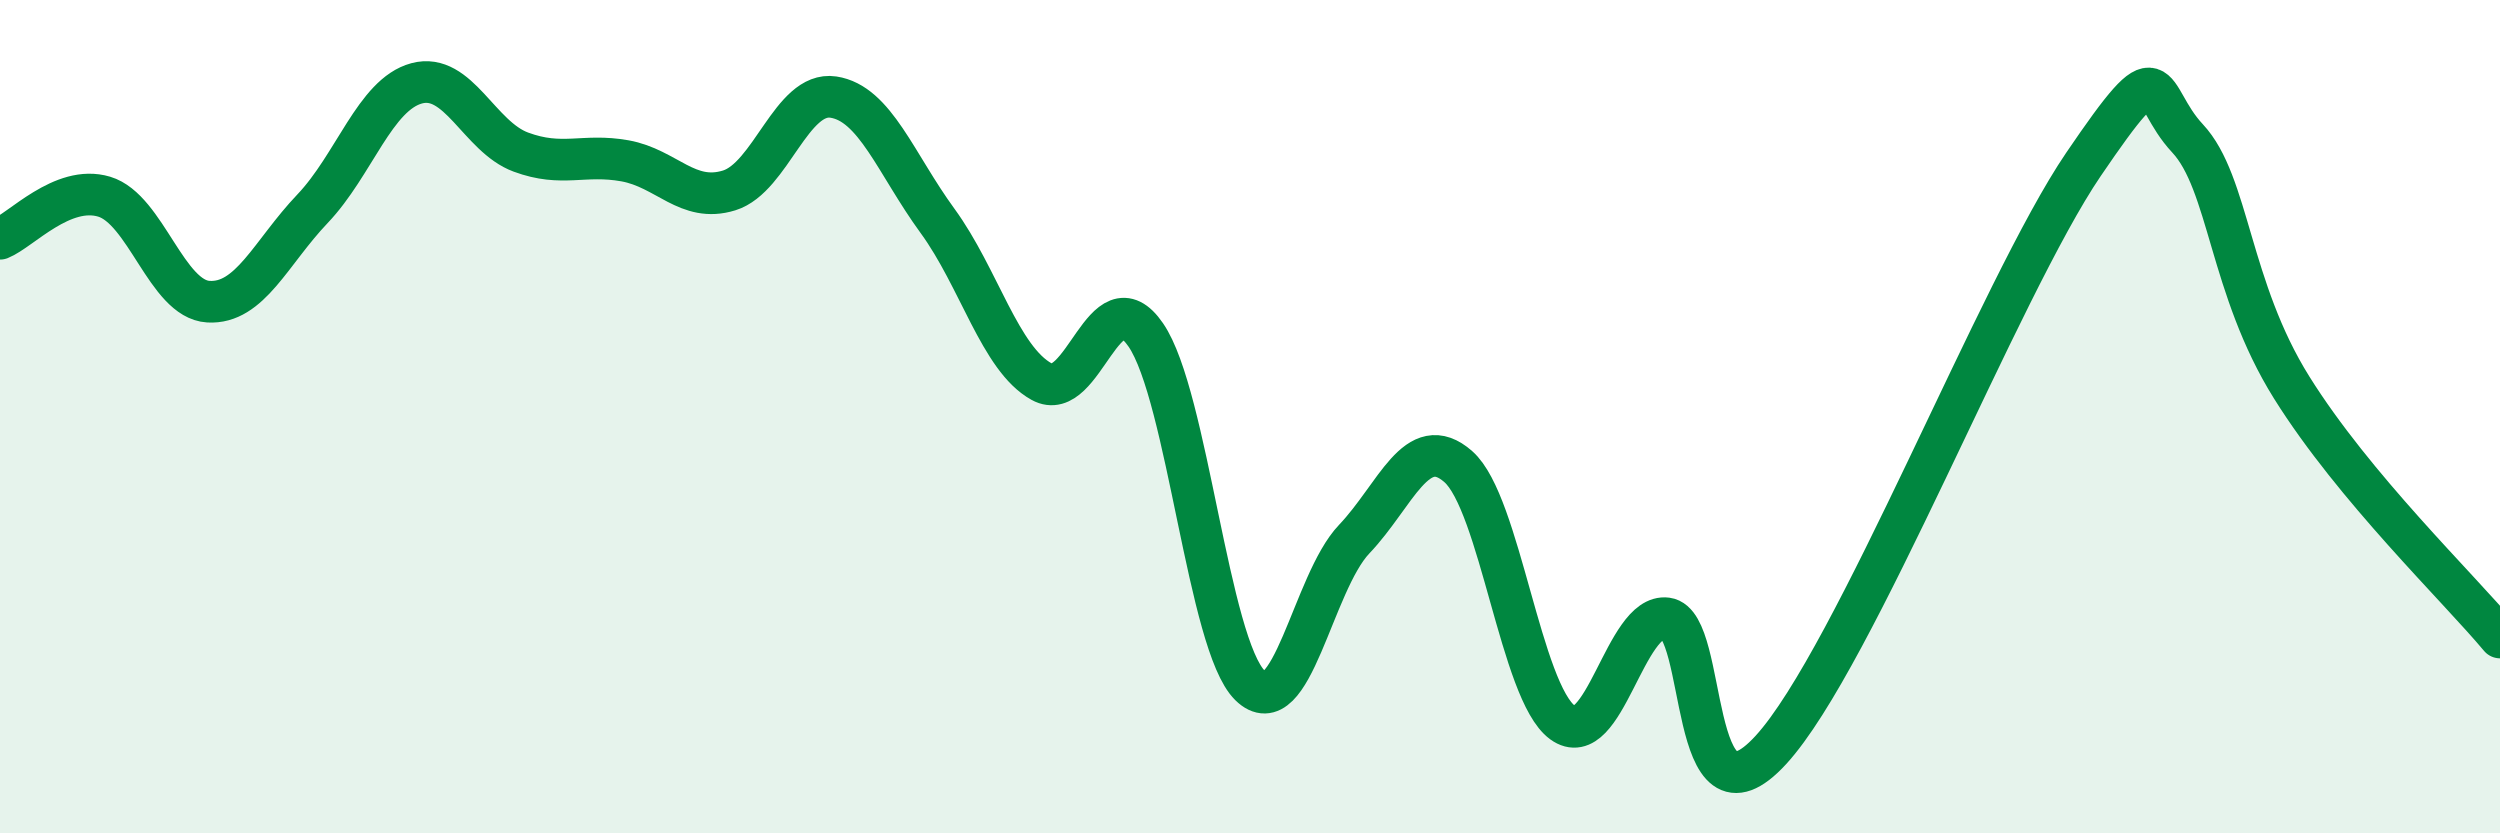
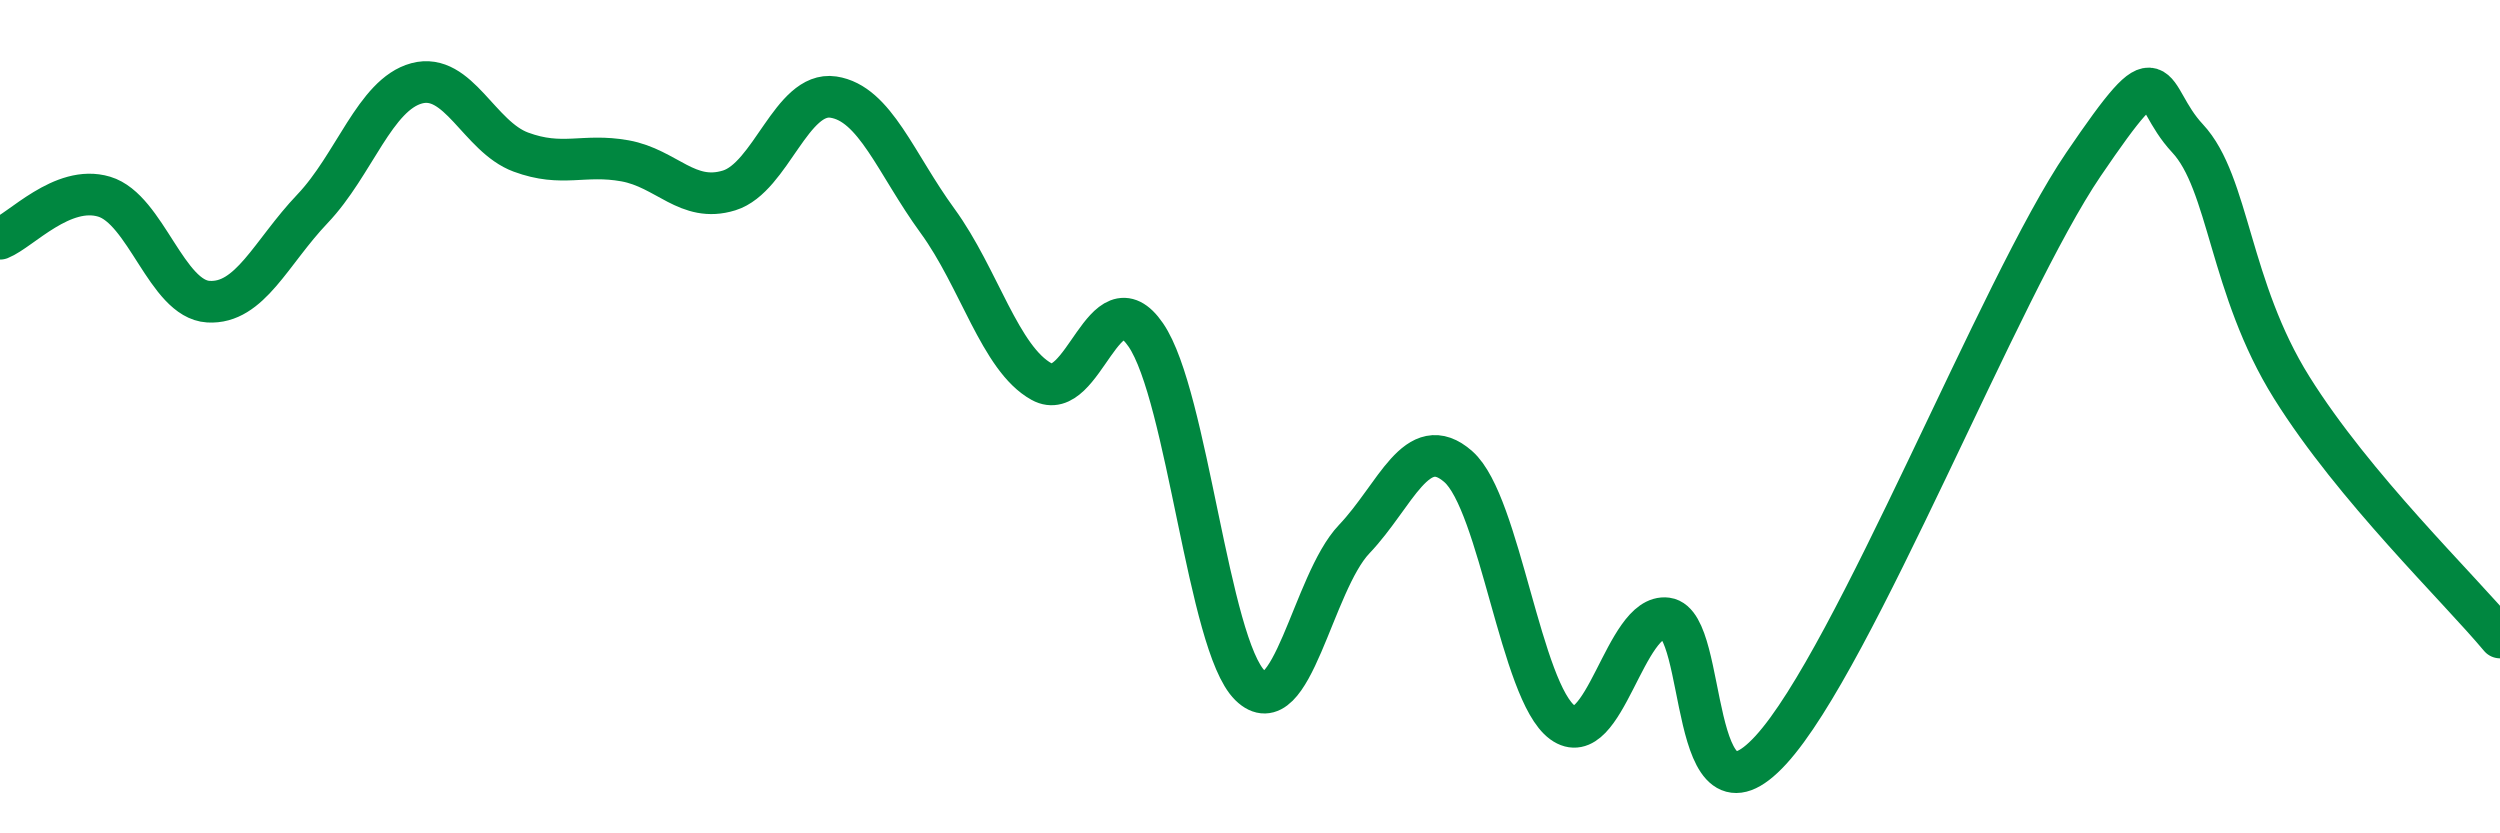
<svg xmlns="http://www.w3.org/2000/svg" width="60" height="20" viewBox="0 0 60 20">
-   <path d="M 0,5.73 C 0.5,5.53 1.5,4.42 2.5,4.72 C 3.5,5.02 4,7.18 5,7.24 C 6,7.3 6.5,6.06 7.5,5.01 C 8.5,3.96 9,2.27 10,2 C 11,1.73 11.5,3.28 12.5,3.65 C 13.5,4.02 14,3.68 15,3.86 C 16,4.04 16.5,4.88 17.5,4.57 C 18.5,4.26 19,2.18 20,2.33 C 21,2.48 21.5,3.93 22.5,5.3 C 23.5,6.67 24,8.61 25,9.16 C 26,9.71 26.5,6.58 27.5,8.04 C 28.5,9.5 29,15.47 30,16.45 C 31,17.43 31.5,13.99 32.5,12.94 C 33.5,11.89 34,10.32 35,11.2 C 36,12.08 36.5,16.61 37.5,17.34 C 38.5,18.07 39,14.71 40,14.84 C 41,14.97 40.5,20.18 42.5,18 C 44.5,15.82 48,6.89 50,3.95 C 52,1.01 51.5,2.25 52.5,3.32 C 53.5,4.39 53.5,6.9 55,9.3 C 56.5,11.7 59,14.1 60,15.3L60 20L0 20Z" fill="#008740" opacity="0.1" stroke-linecap="round" stroke-linejoin="round" />
  <path d="M 0,5.73 C 0.5,5.53 1.5,4.42 2.5,4.72 C 3.5,5.02 4,7.18 5,7.24 C 6,7.3 6.5,6.06 7.5,5.01 C 8.5,3.96 9,2.27 10,2 C 11,1.73 11.5,3.28 12.5,3.65 C 13.5,4.02 14,3.68 15,3.86 C 16,4.04 16.5,4.88 17.5,4.57 C 18.5,4.26 19,2.18 20,2.33 C 21,2.48 21.5,3.93 22.5,5.3 C 23.5,6.67 24,8.61 25,9.16 C 26,9.71 26.5,6.58 27.5,8.04 C 28.5,9.5 29,15.47 30,16.45 C 31,17.43 31.5,13.99 32.5,12.94 C 33.5,11.89 34,10.32 35,11.2 C 36,12.08 36.5,16.61 37.5,17.34 C 38.5,18.07 39,14.71 40,14.84 C 41,14.97 40.5,20.18 42.5,18 C 44.5,15.82 48,6.89 50,3.95 C 52,1.01 51.5,2.25 52.5,3.32 C 53.5,4.39 53.5,6.9 55,9.3 C 56.5,11.7 59,14.1 60,15.3" stroke="#008740" stroke-width="1" fill="none" stroke-linecap="round" stroke-linejoin="round" />
</svg>